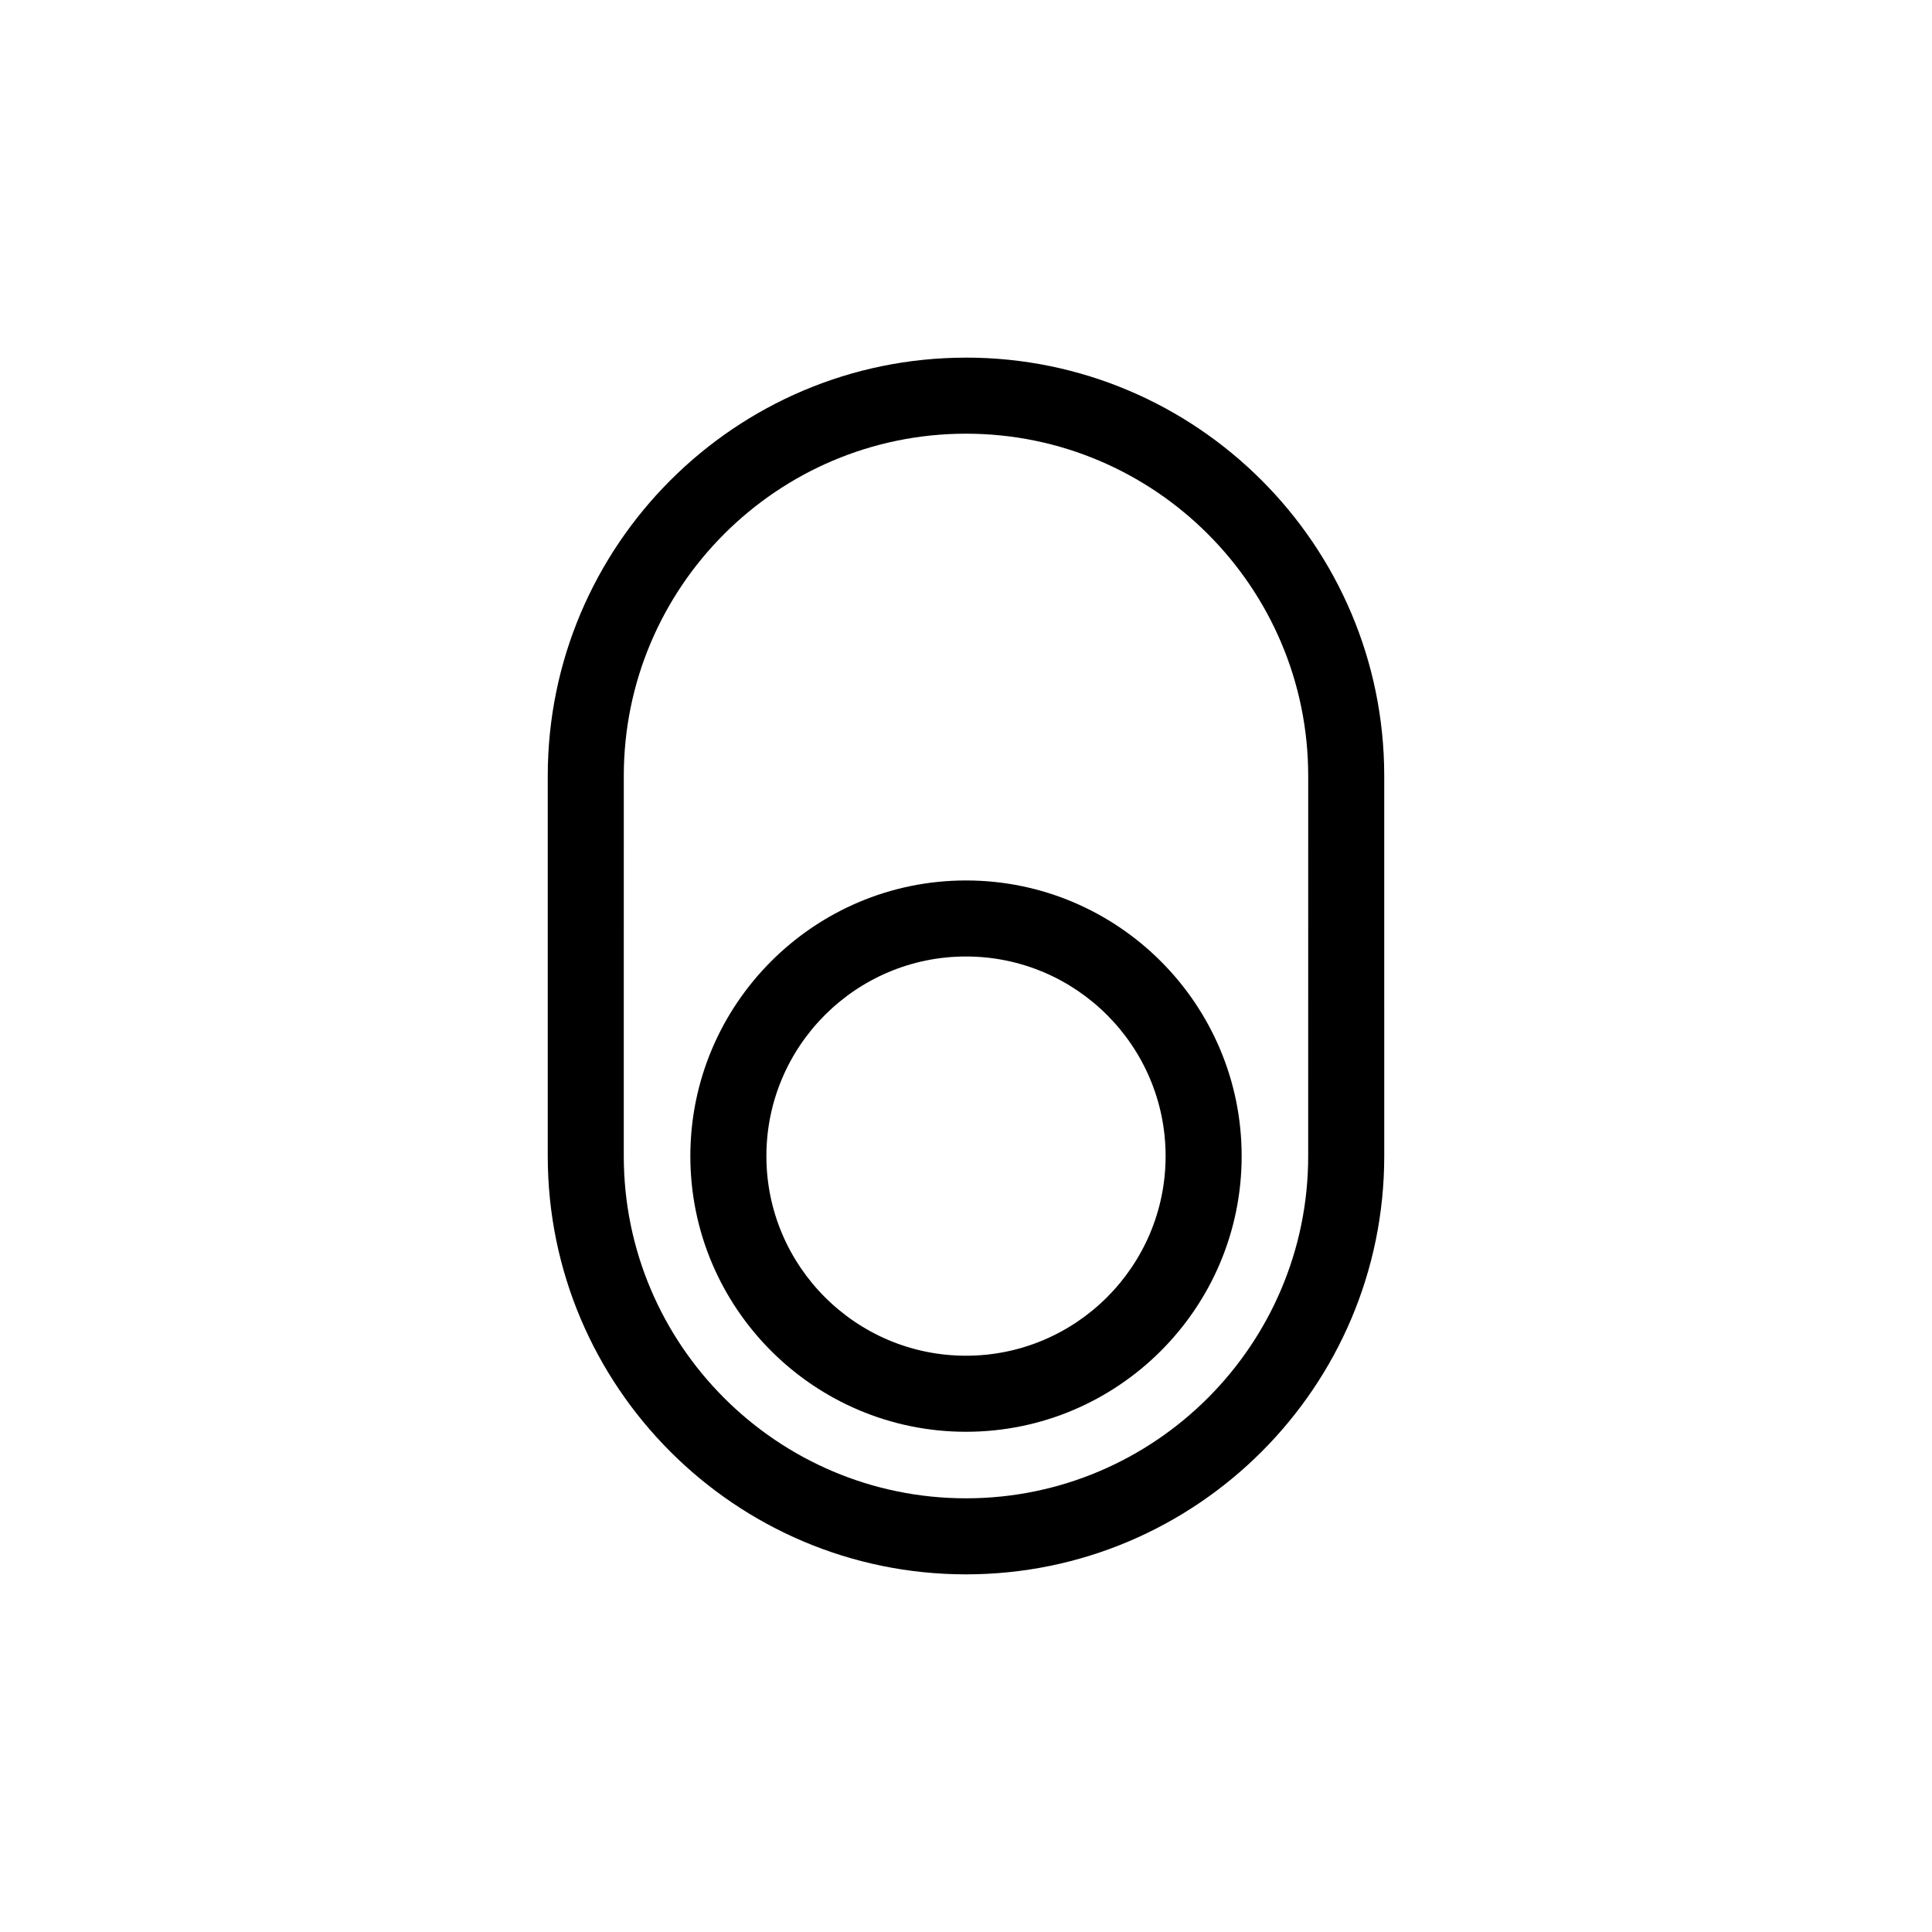
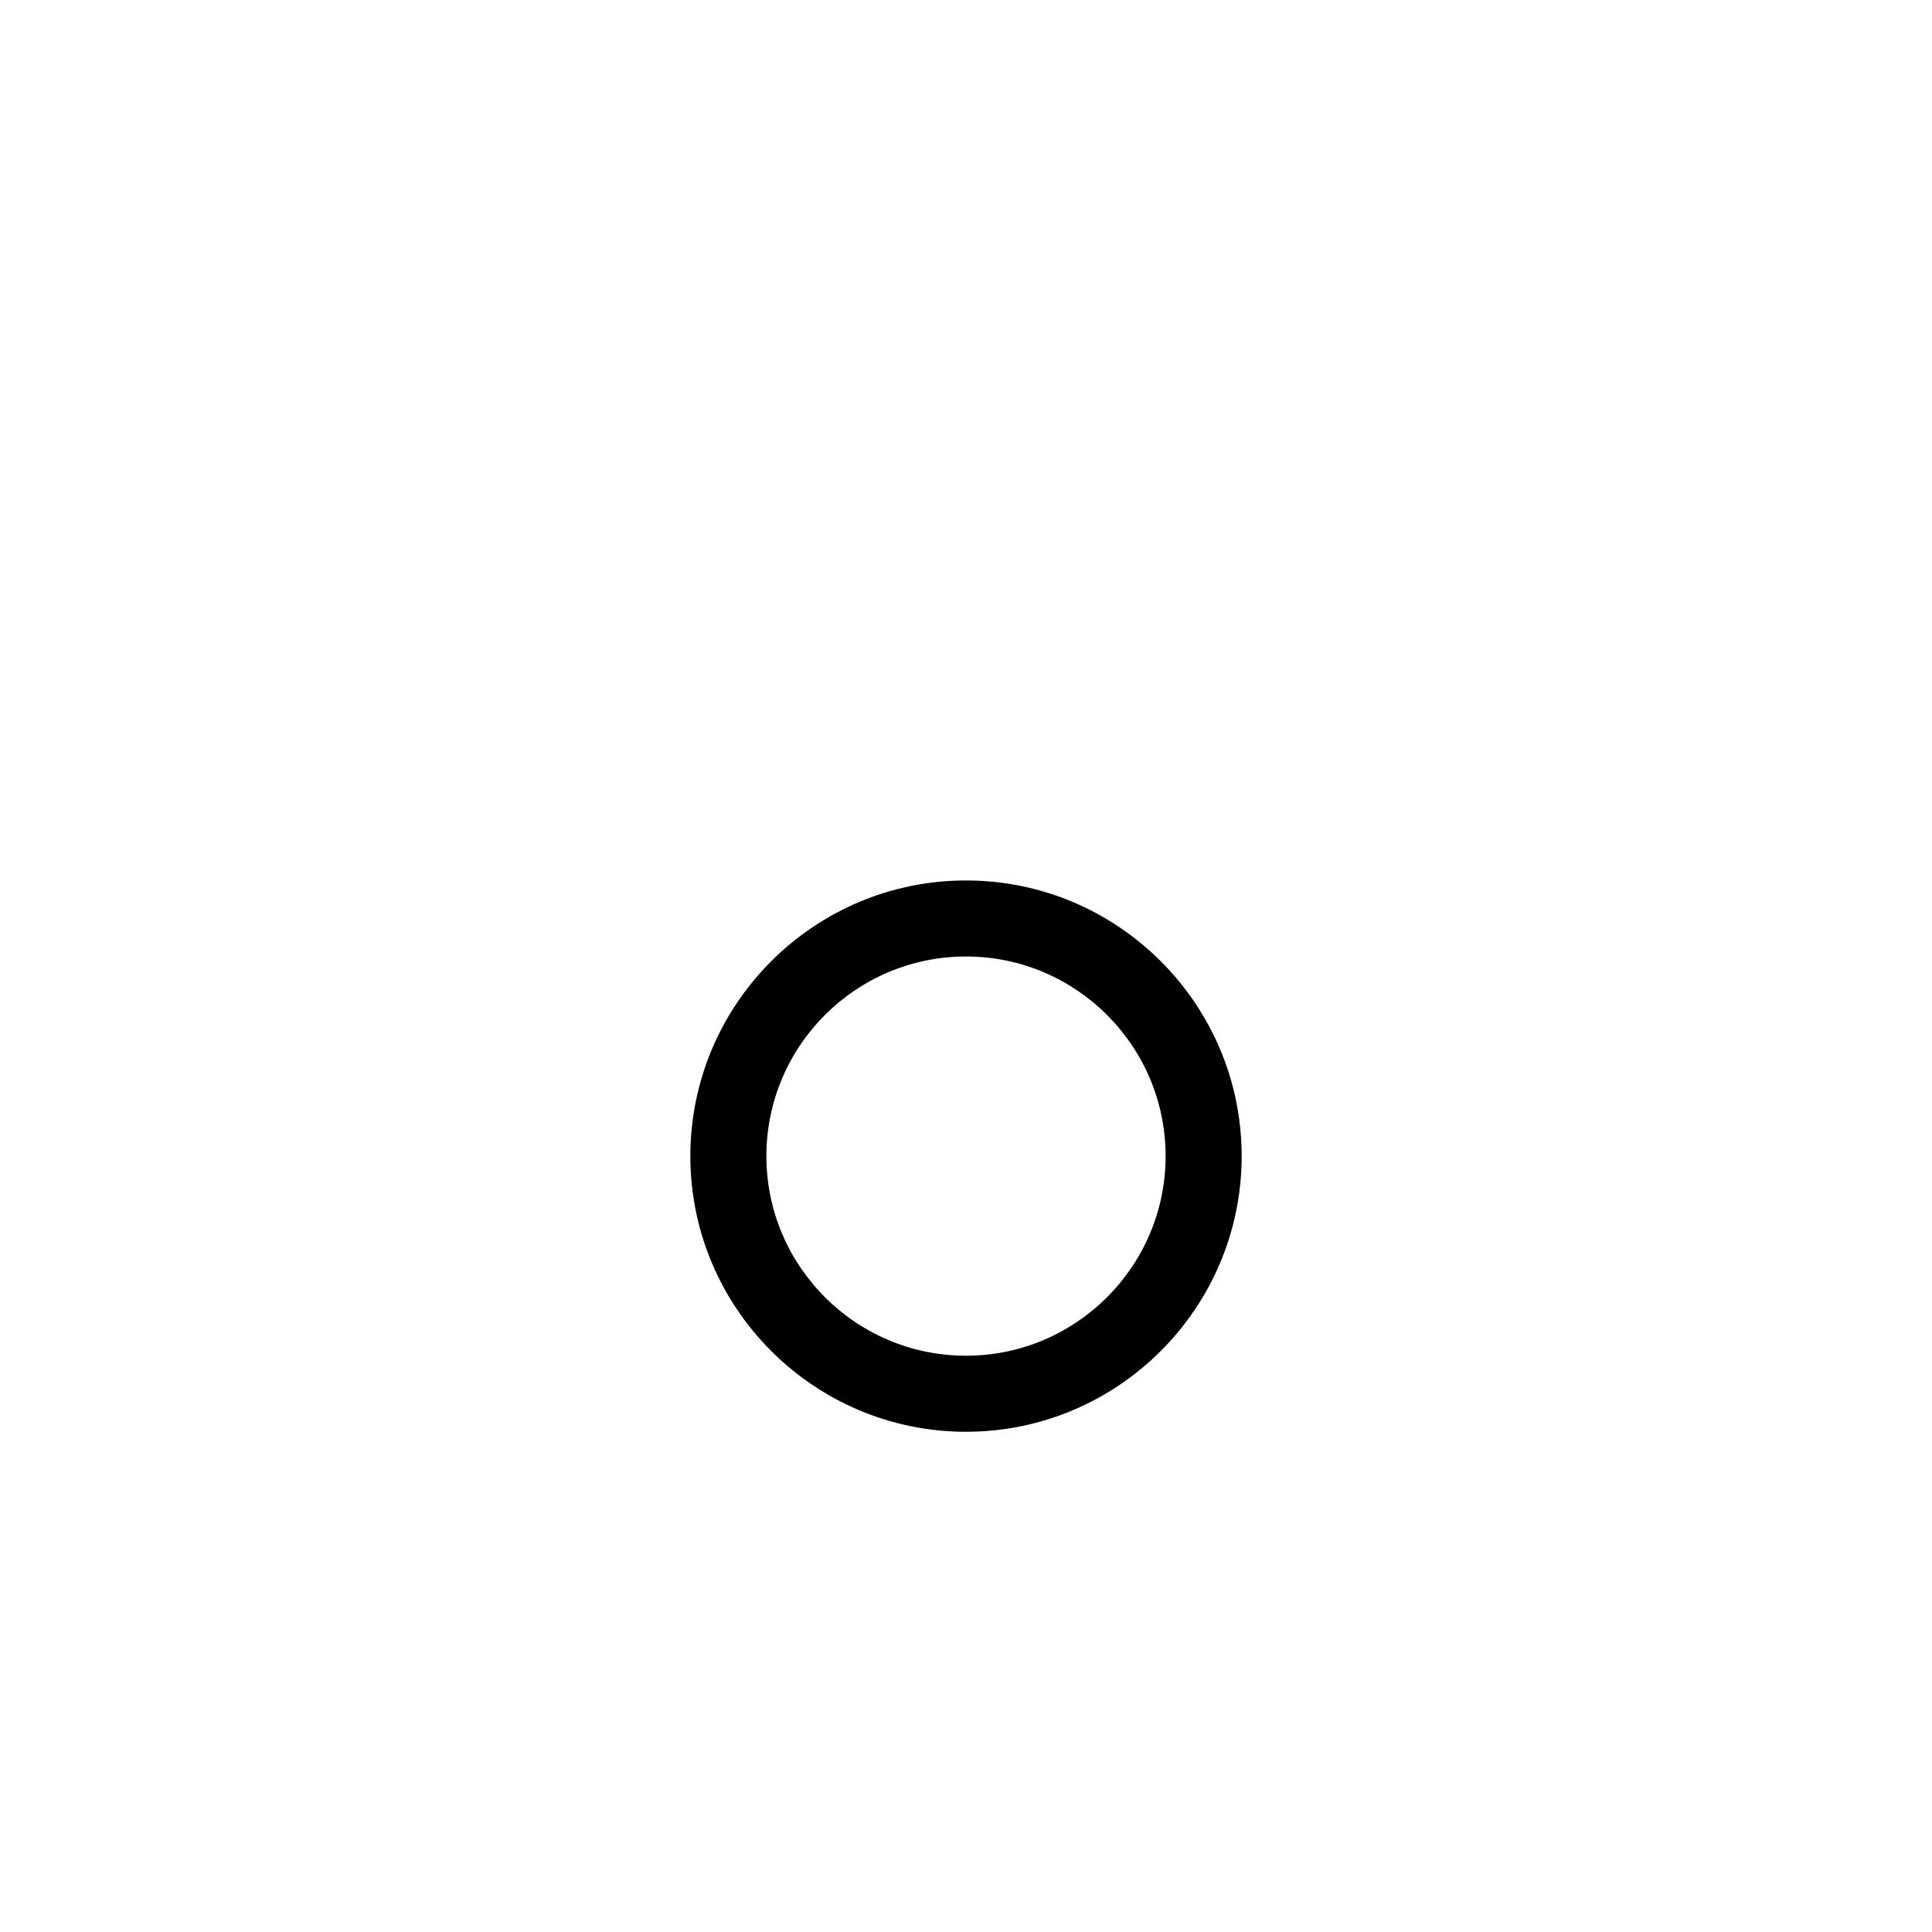
<svg xmlns="http://www.w3.org/2000/svg" fill="#000000" width="800px" height="800px" version="1.1" viewBox="144 144 512 512">
  <g>
-     <path d="m400 238.78c-61.117 0-110.84 49.723-110.84 110.84v100.76c0 61.117 49.723 110.84 110.84 110.84s110.84-49.723 110.84-110.84l-0.004-100.77c0-61.117-49.719-110.84-110.84-110.84zm90.684 211.6c0 50.004-40.684 90.688-90.688 90.688s-90.688-40.684-90.688-90.688l0.004-100.76c0-50.004 40.684-90.688 90.688-90.688s90.688 40.684 90.688 90.688z" />
-     <path d="m400 377.33c-40.281 0-73.051 32.773-73.051 73.051-0.004 40.281 32.77 73.055 73.051 73.055 40.277 0 73.051-32.773 73.051-73.055 0-40.277-32.773-73.051-73.051-73.051zm0 125.95c-29.172 0-52.898-23.73-52.898-52.898-0.004-29.176 23.727-52.902 52.898-52.902 29.168 0 52.898 23.727 52.898 52.898s-23.73 52.902-52.898 52.902z" />
+     <path d="m400 377.33c-40.281 0-73.051 32.773-73.051 73.051-0.004 40.281 32.77 73.055 73.051 73.055 40.277 0 73.051-32.773 73.051-73.055 0-40.277-32.773-73.051-73.051-73.051zm0 125.95c-29.172 0-52.898-23.73-52.898-52.898-0.004-29.176 23.727-52.902 52.898-52.902 29.168 0 52.898 23.727 52.898 52.898s-23.73 52.902-52.898 52.902" />
  </g>
</svg>